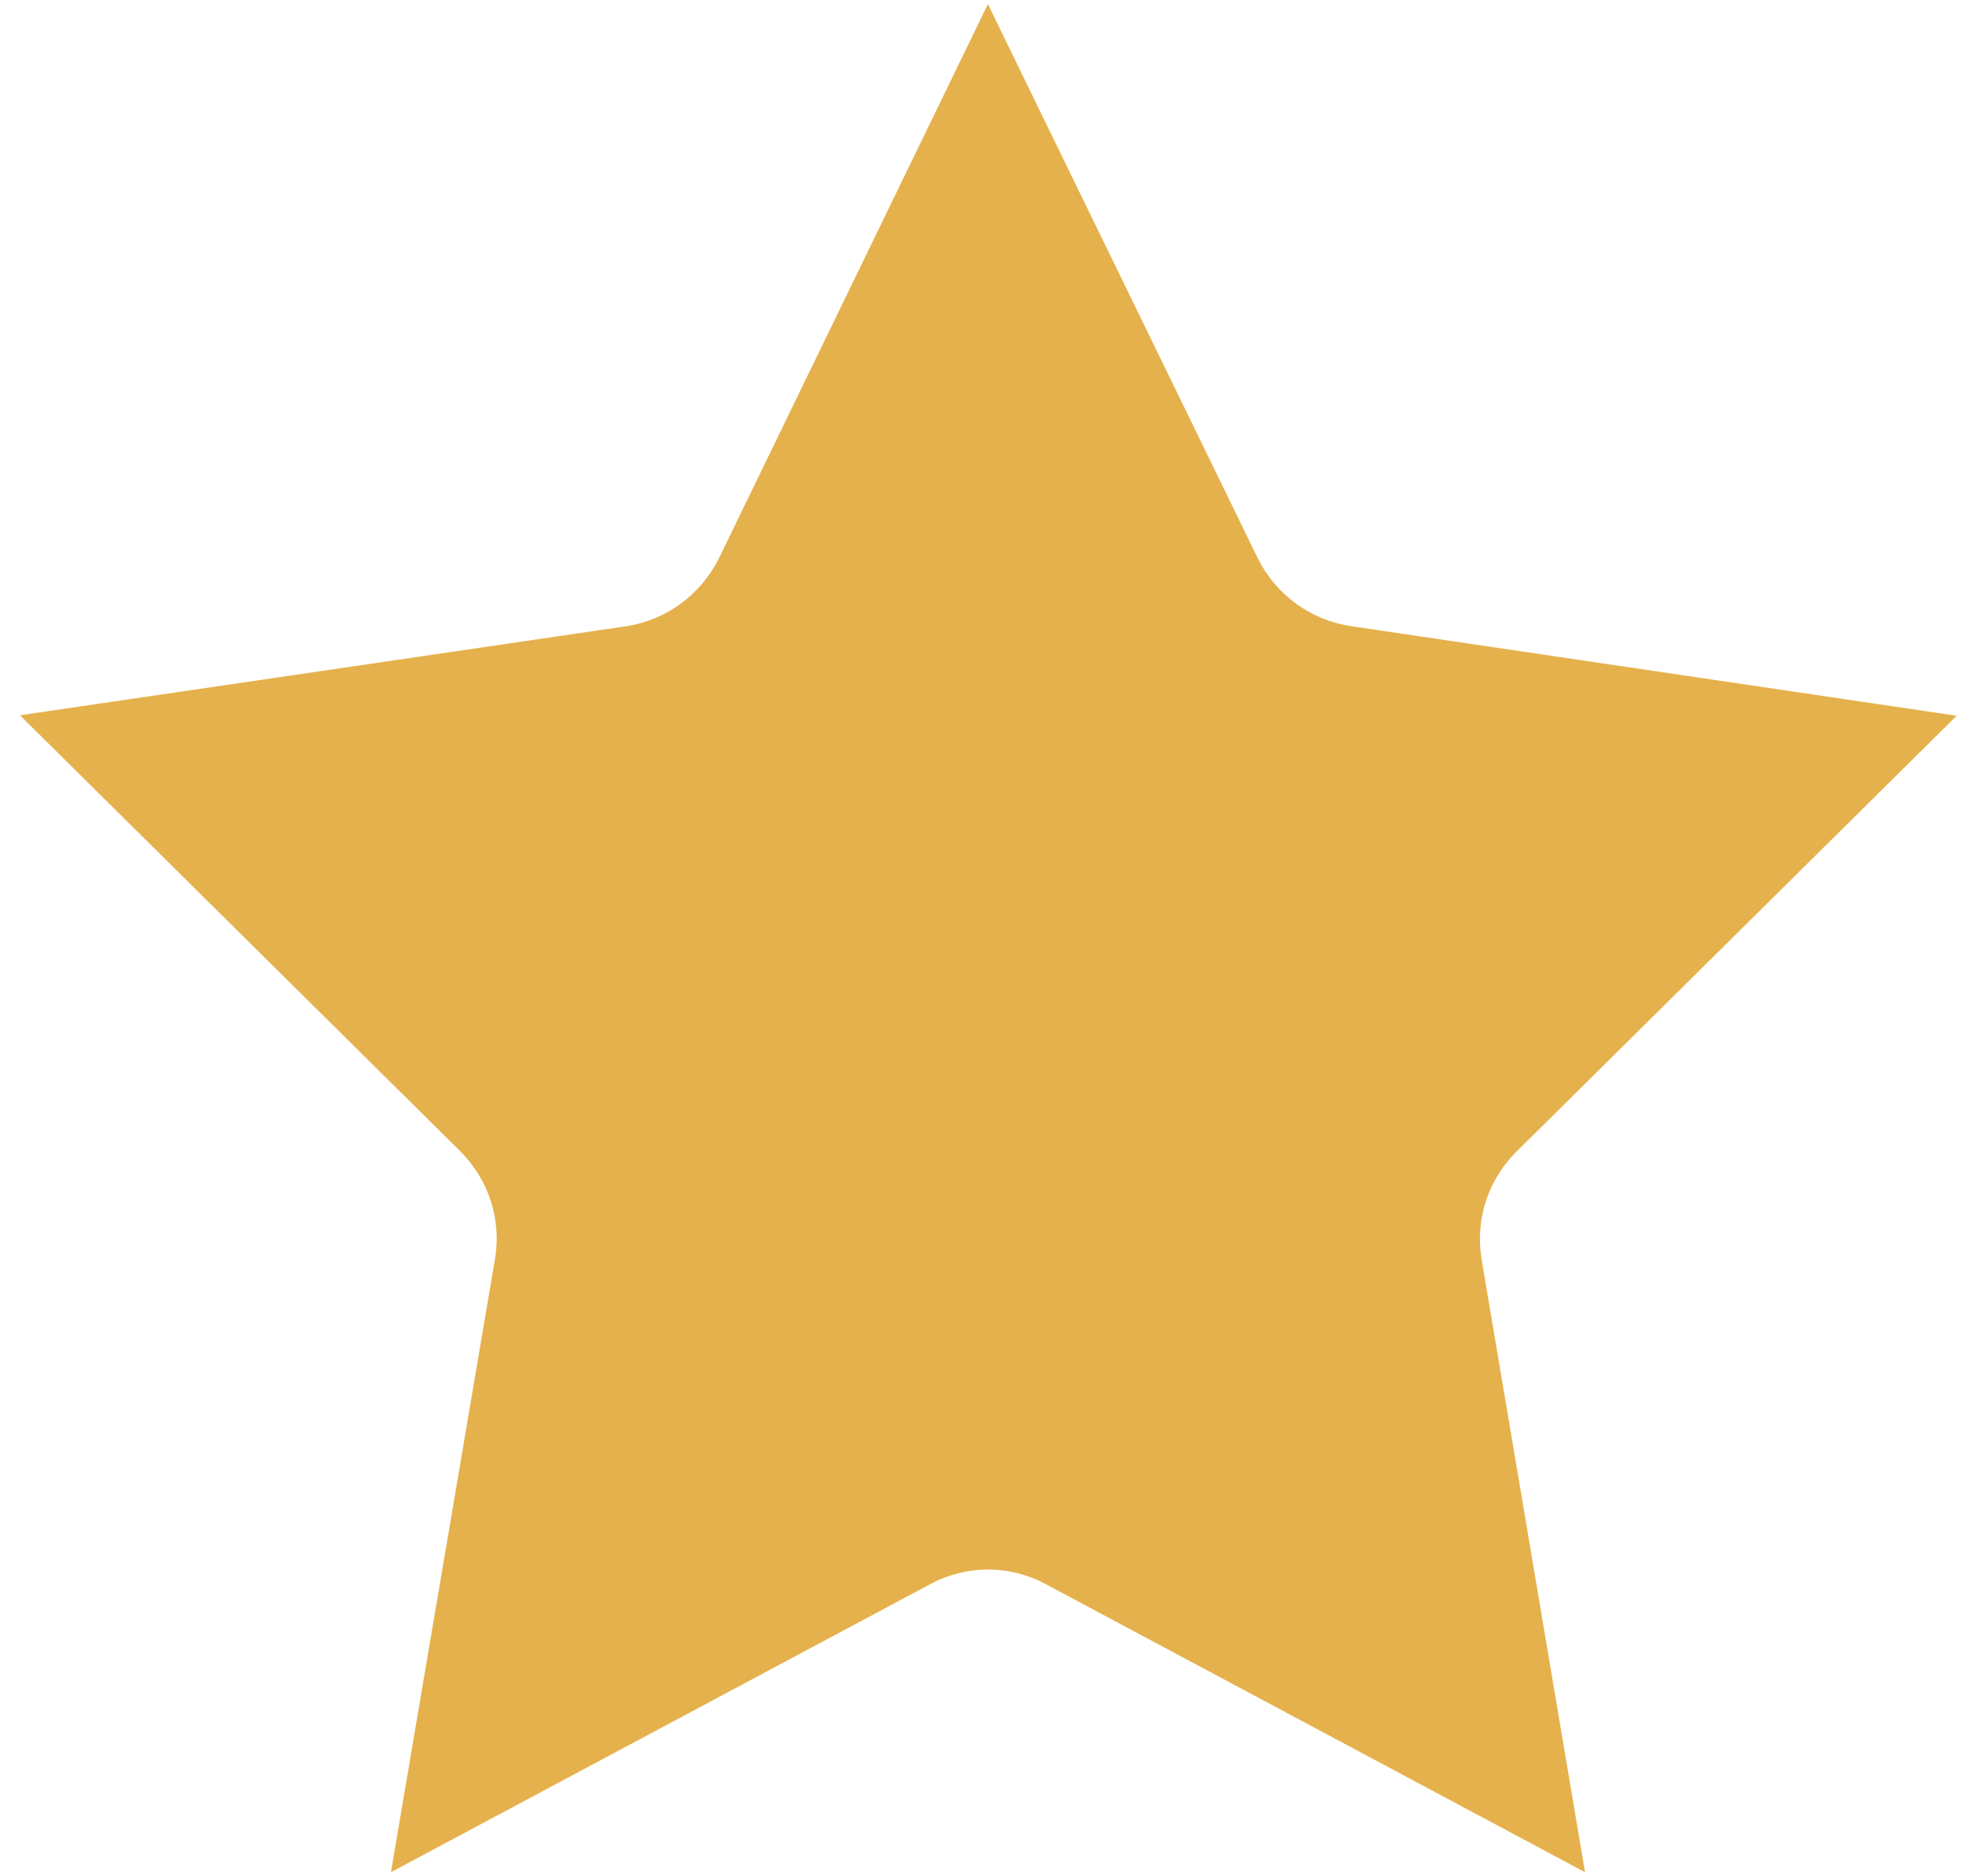
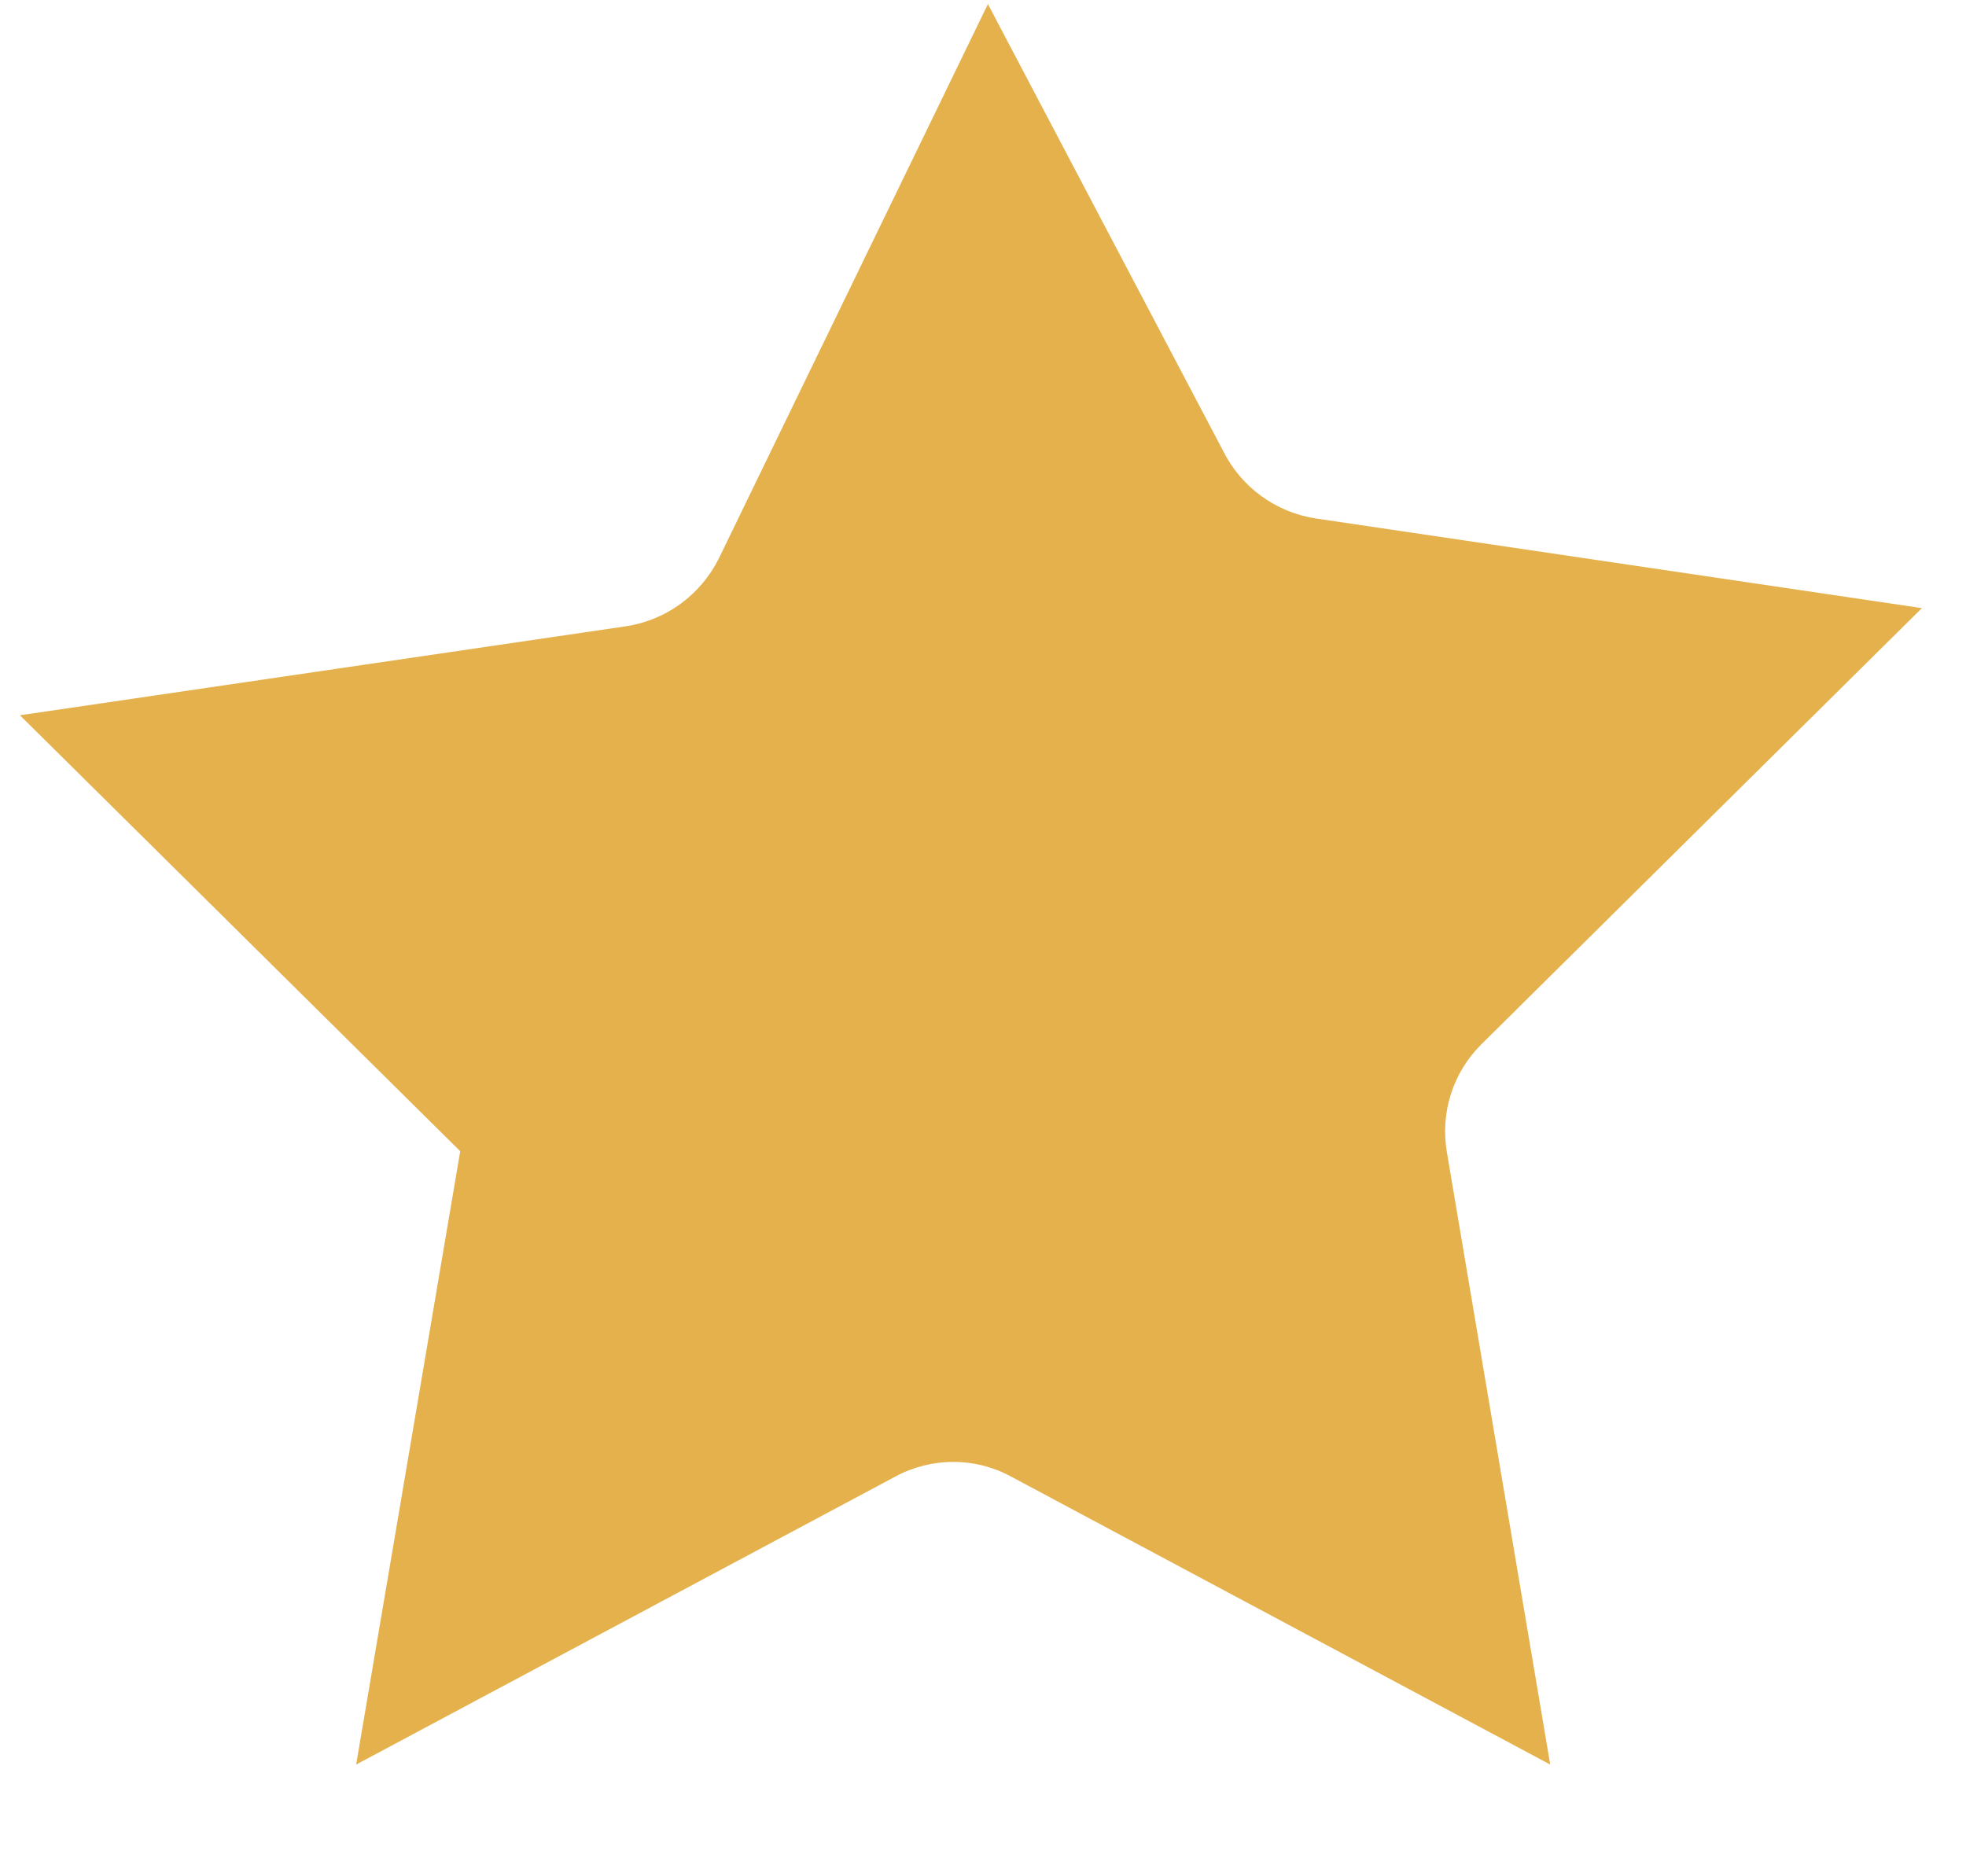
<svg xmlns="http://www.w3.org/2000/svg" id="Layer_1" viewBox="0 0 120.34 114.86">
  <defs>
    <style>.cls-1{opacity:.9;}.cls-2{fill:#e2a939;}</style>
  </defs>
  <g class="cls-1">
-     <path class="cls-2" d="M60.48.23l-16.47,33.94c-1.1,2.22-3.2,3.79-5.68,4.17L1.22,43.79l26.95,26.69c1.73,1.73,2.54,4.17,2.13,6.59l-6.37,37.55,33-17.63c2.22-1.2,4.89-1.2,7.09,0l33,17.63-6.33-37.52c-.4-2.42.38-4.86,2.13-6.59l26.95-26.69-37.11-5.49c-2.45-.38-4.57-1.92-5.68-4.17L60.46.23h.02Z" />
+     <path class="cls-2" d="M60.48.23l-16.47,33.94c-1.1,2.22-3.2,3.79-5.68,4.17L1.22,43.79l26.95,26.69l-6.37,37.55,33-17.63c2.22-1.2,4.89-1.2,7.09,0l33,17.63-6.33-37.52c-.4-2.42.38-4.86,2.13-6.59l26.95-26.69-37.11-5.49c-2.45-.38-4.57-1.92-5.68-4.17L60.46.23h.02Z" />
  </g>
</svg>